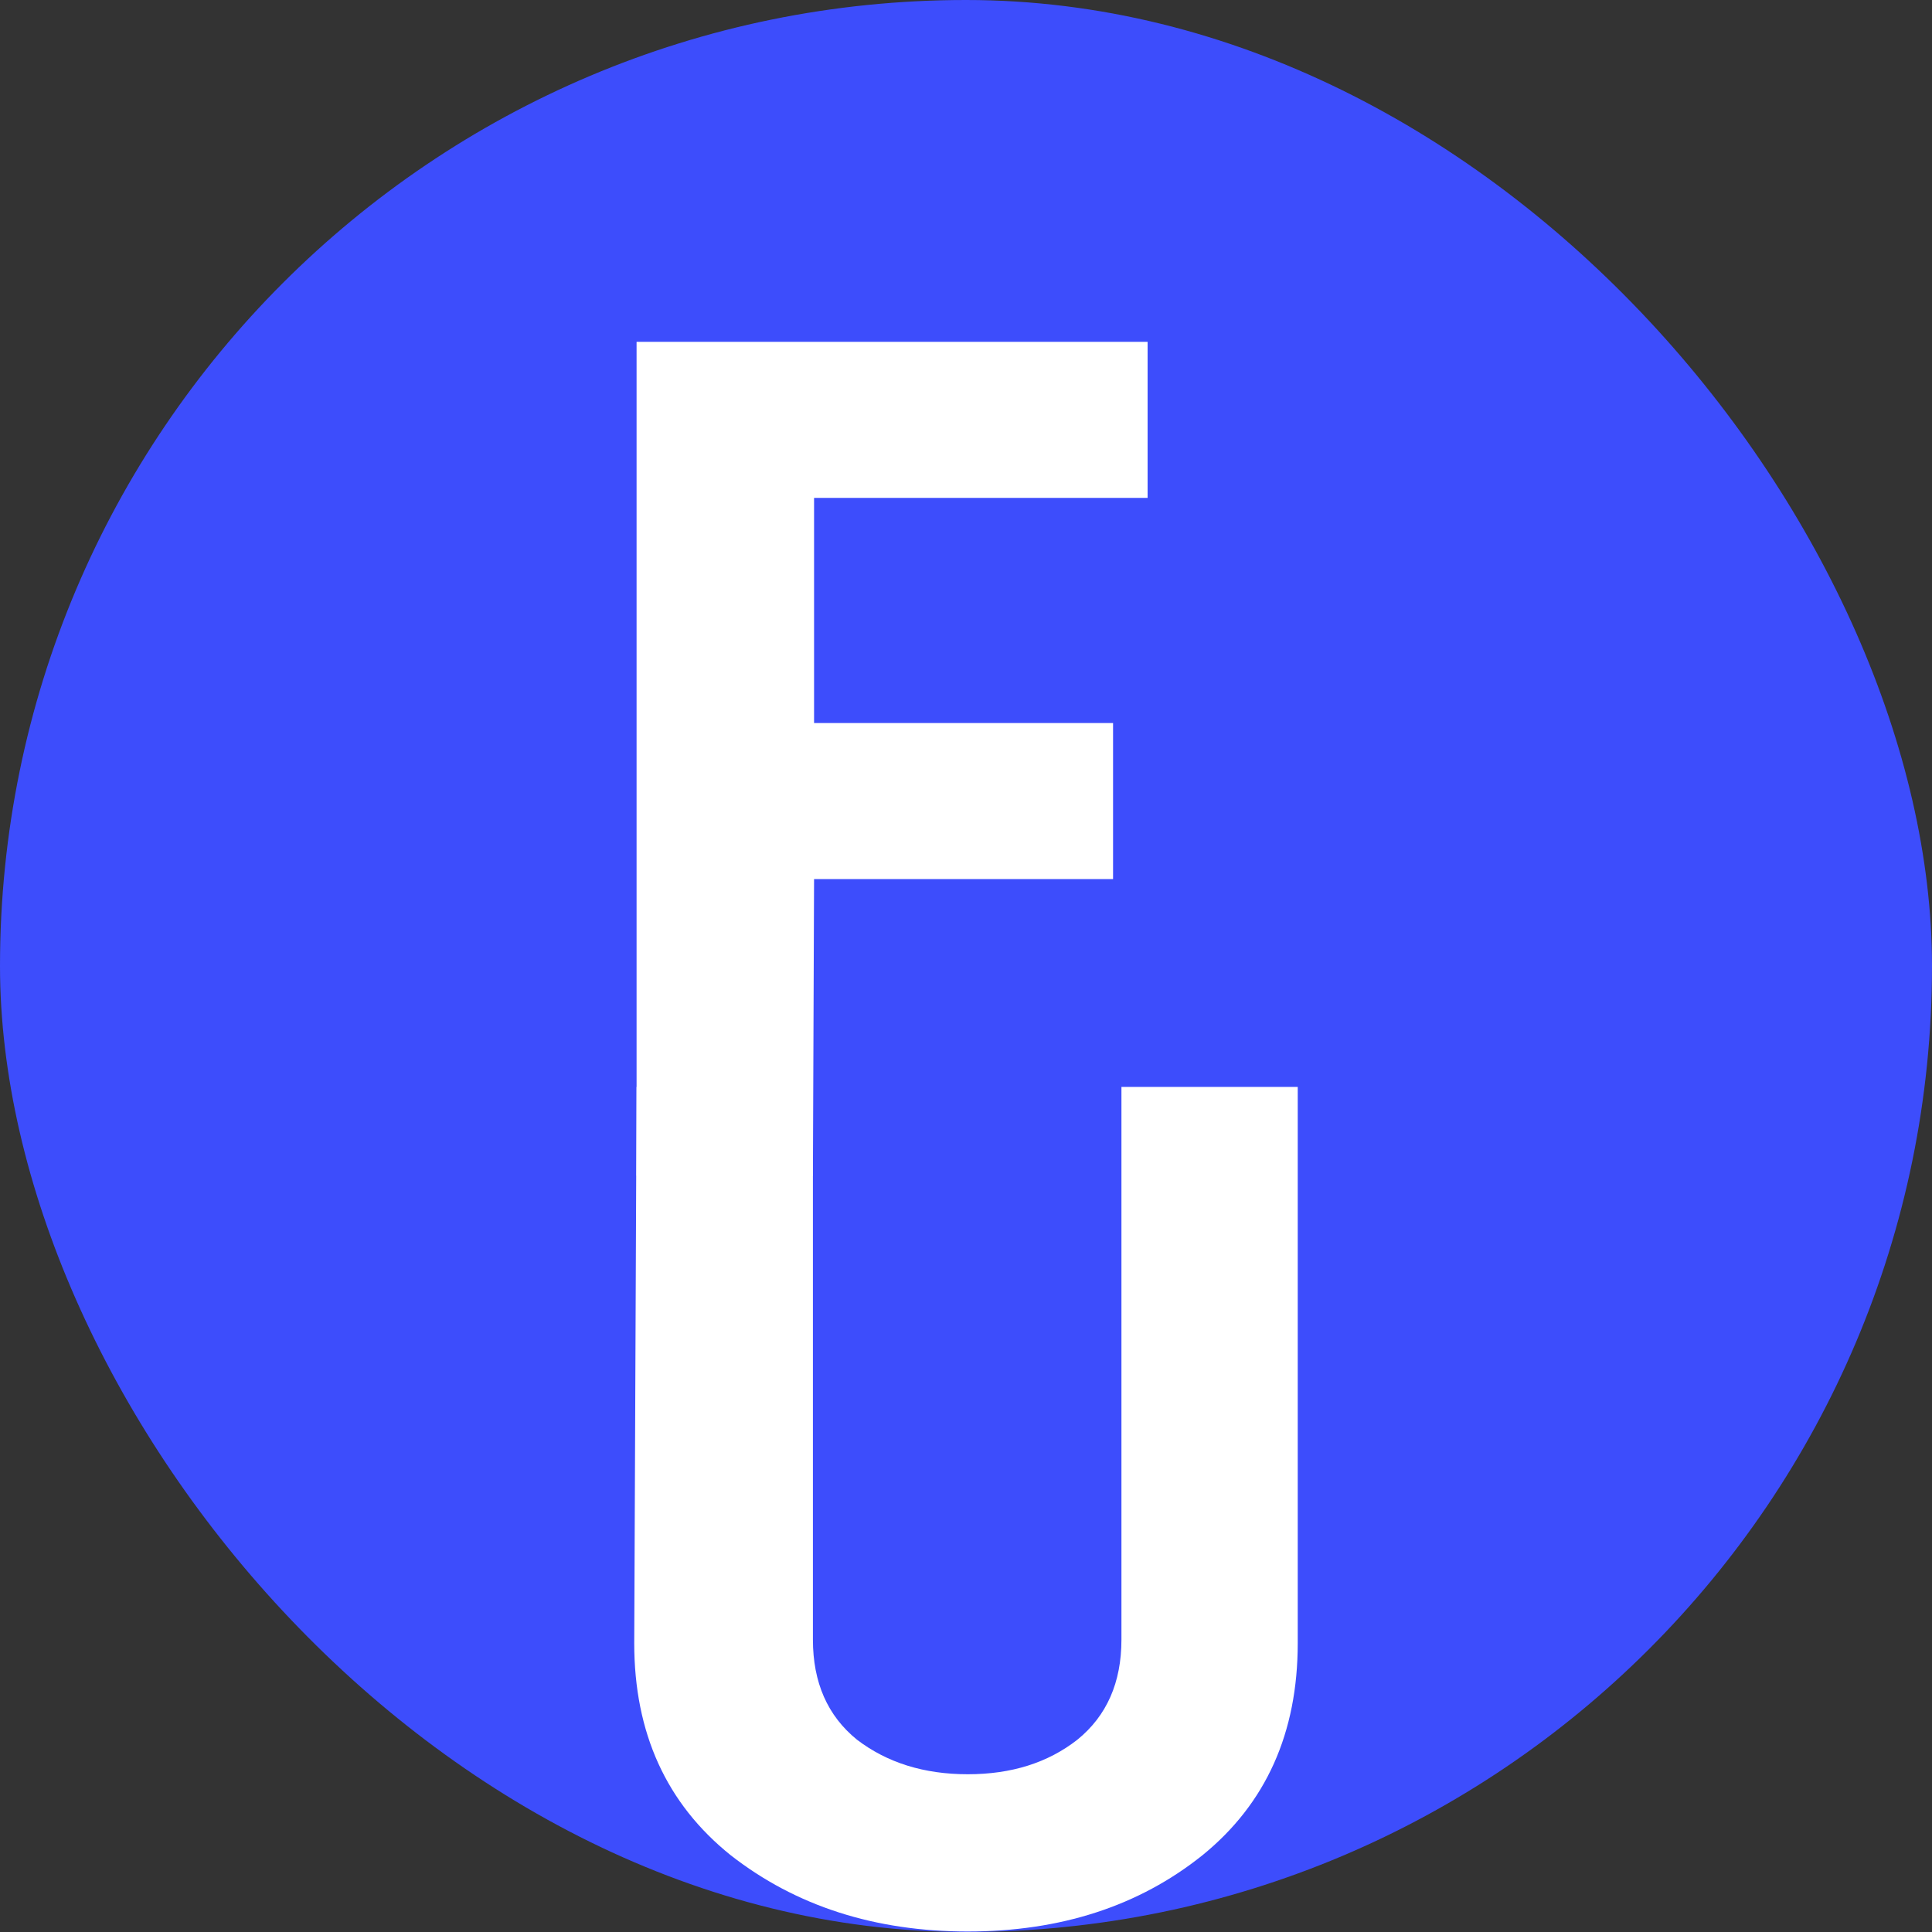
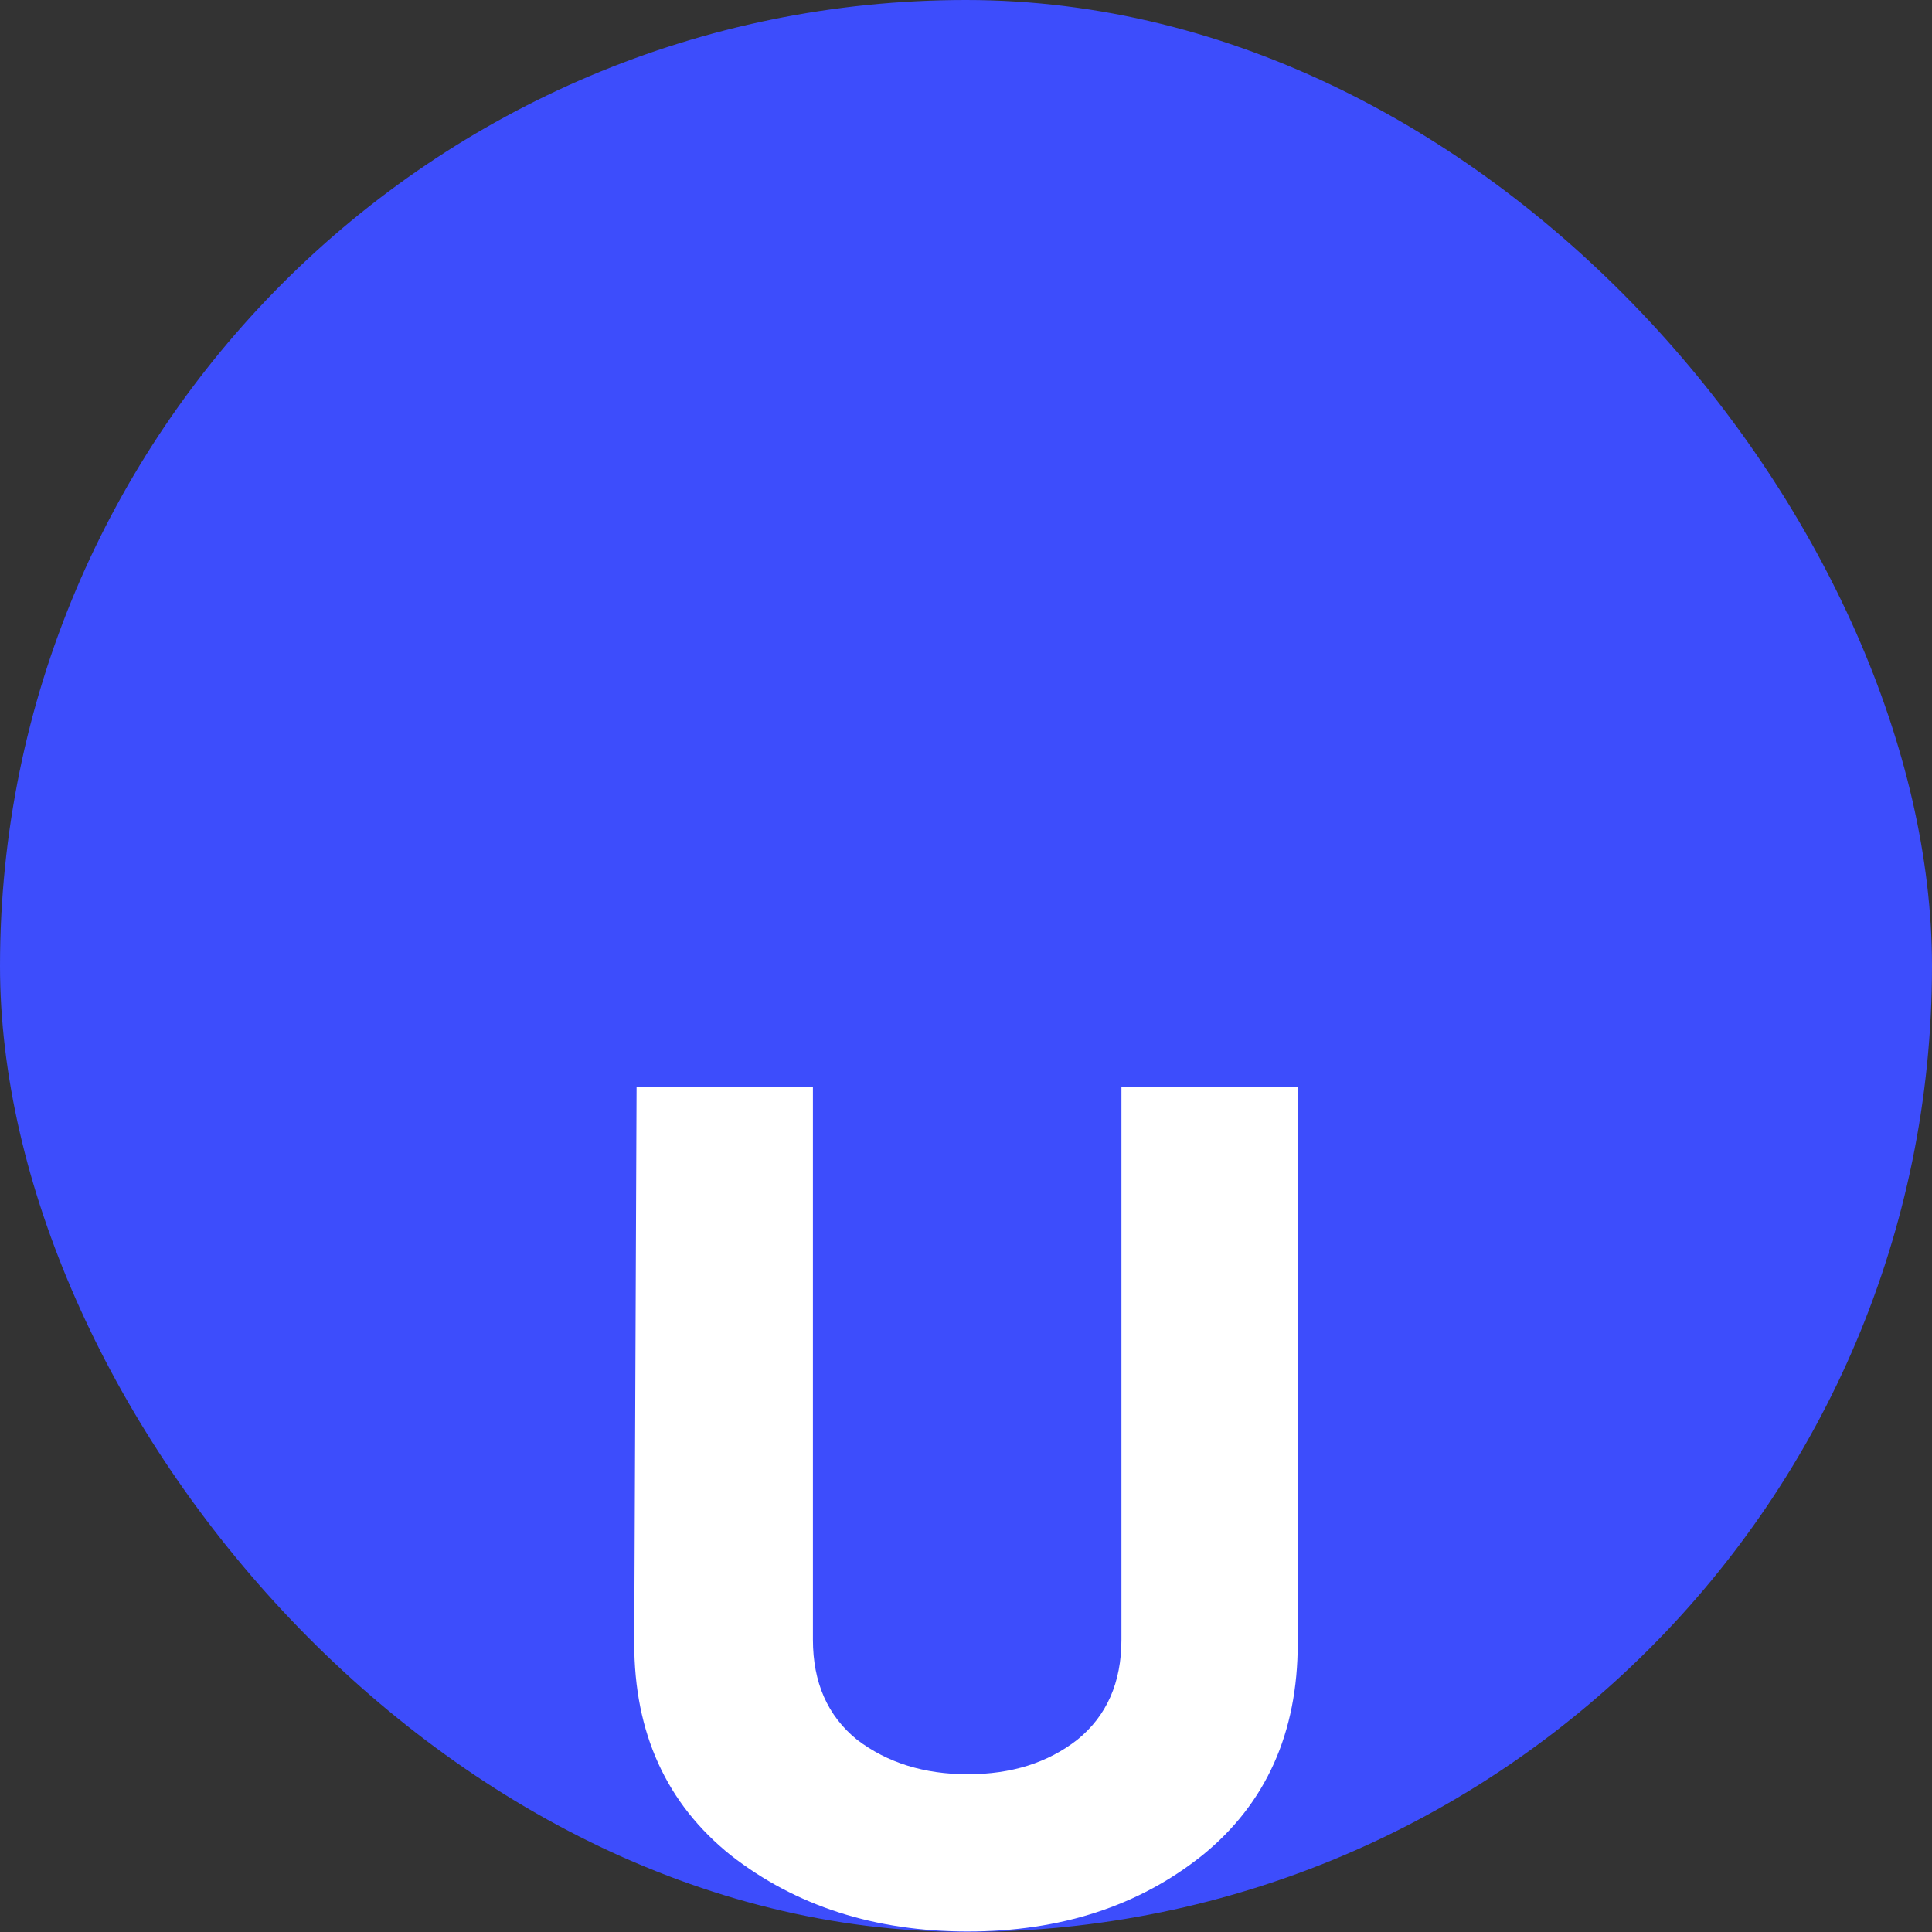
<svg xmlns="http://www.w3.org/2000/svg" width="746" height="746" viewBox="0 0 746 746" fill="none">
  <rect x="0" y="0" width="746" height="746" fill="#333333" stroke="none" />
  <rect width="746" height="746" rx="373" fill="#3D4DFC" />
-   <path d="M429.783 279.186V339.441H314.334L313.89 453.97H245.8V132H443.122V192.254H314.334V279.186H429.783Z" fill="white" />
  <path d="M464.296 716.365C439.765 735.99 409.561 745.803 373.684 745.803C337.808 745.803 307.297 735.99 282.153 716.365C257.315 696.434 244.896 669.143 244.896 634.493L245.8 419.693H313.89V633.113C313.89 649.672 319.563 662.55 330.908 671.749C342.561 680.642 356.819 685.088 373.684 685.088C390.55 685.088 404.655 680.642 416 671.749C427.346 662.55 433.019 649.672 433.019 633.113V419.693H501.092V634.493C501.092 669.143 488.827 696.434 464.296 716.365Z" fill="white" />
</svg>